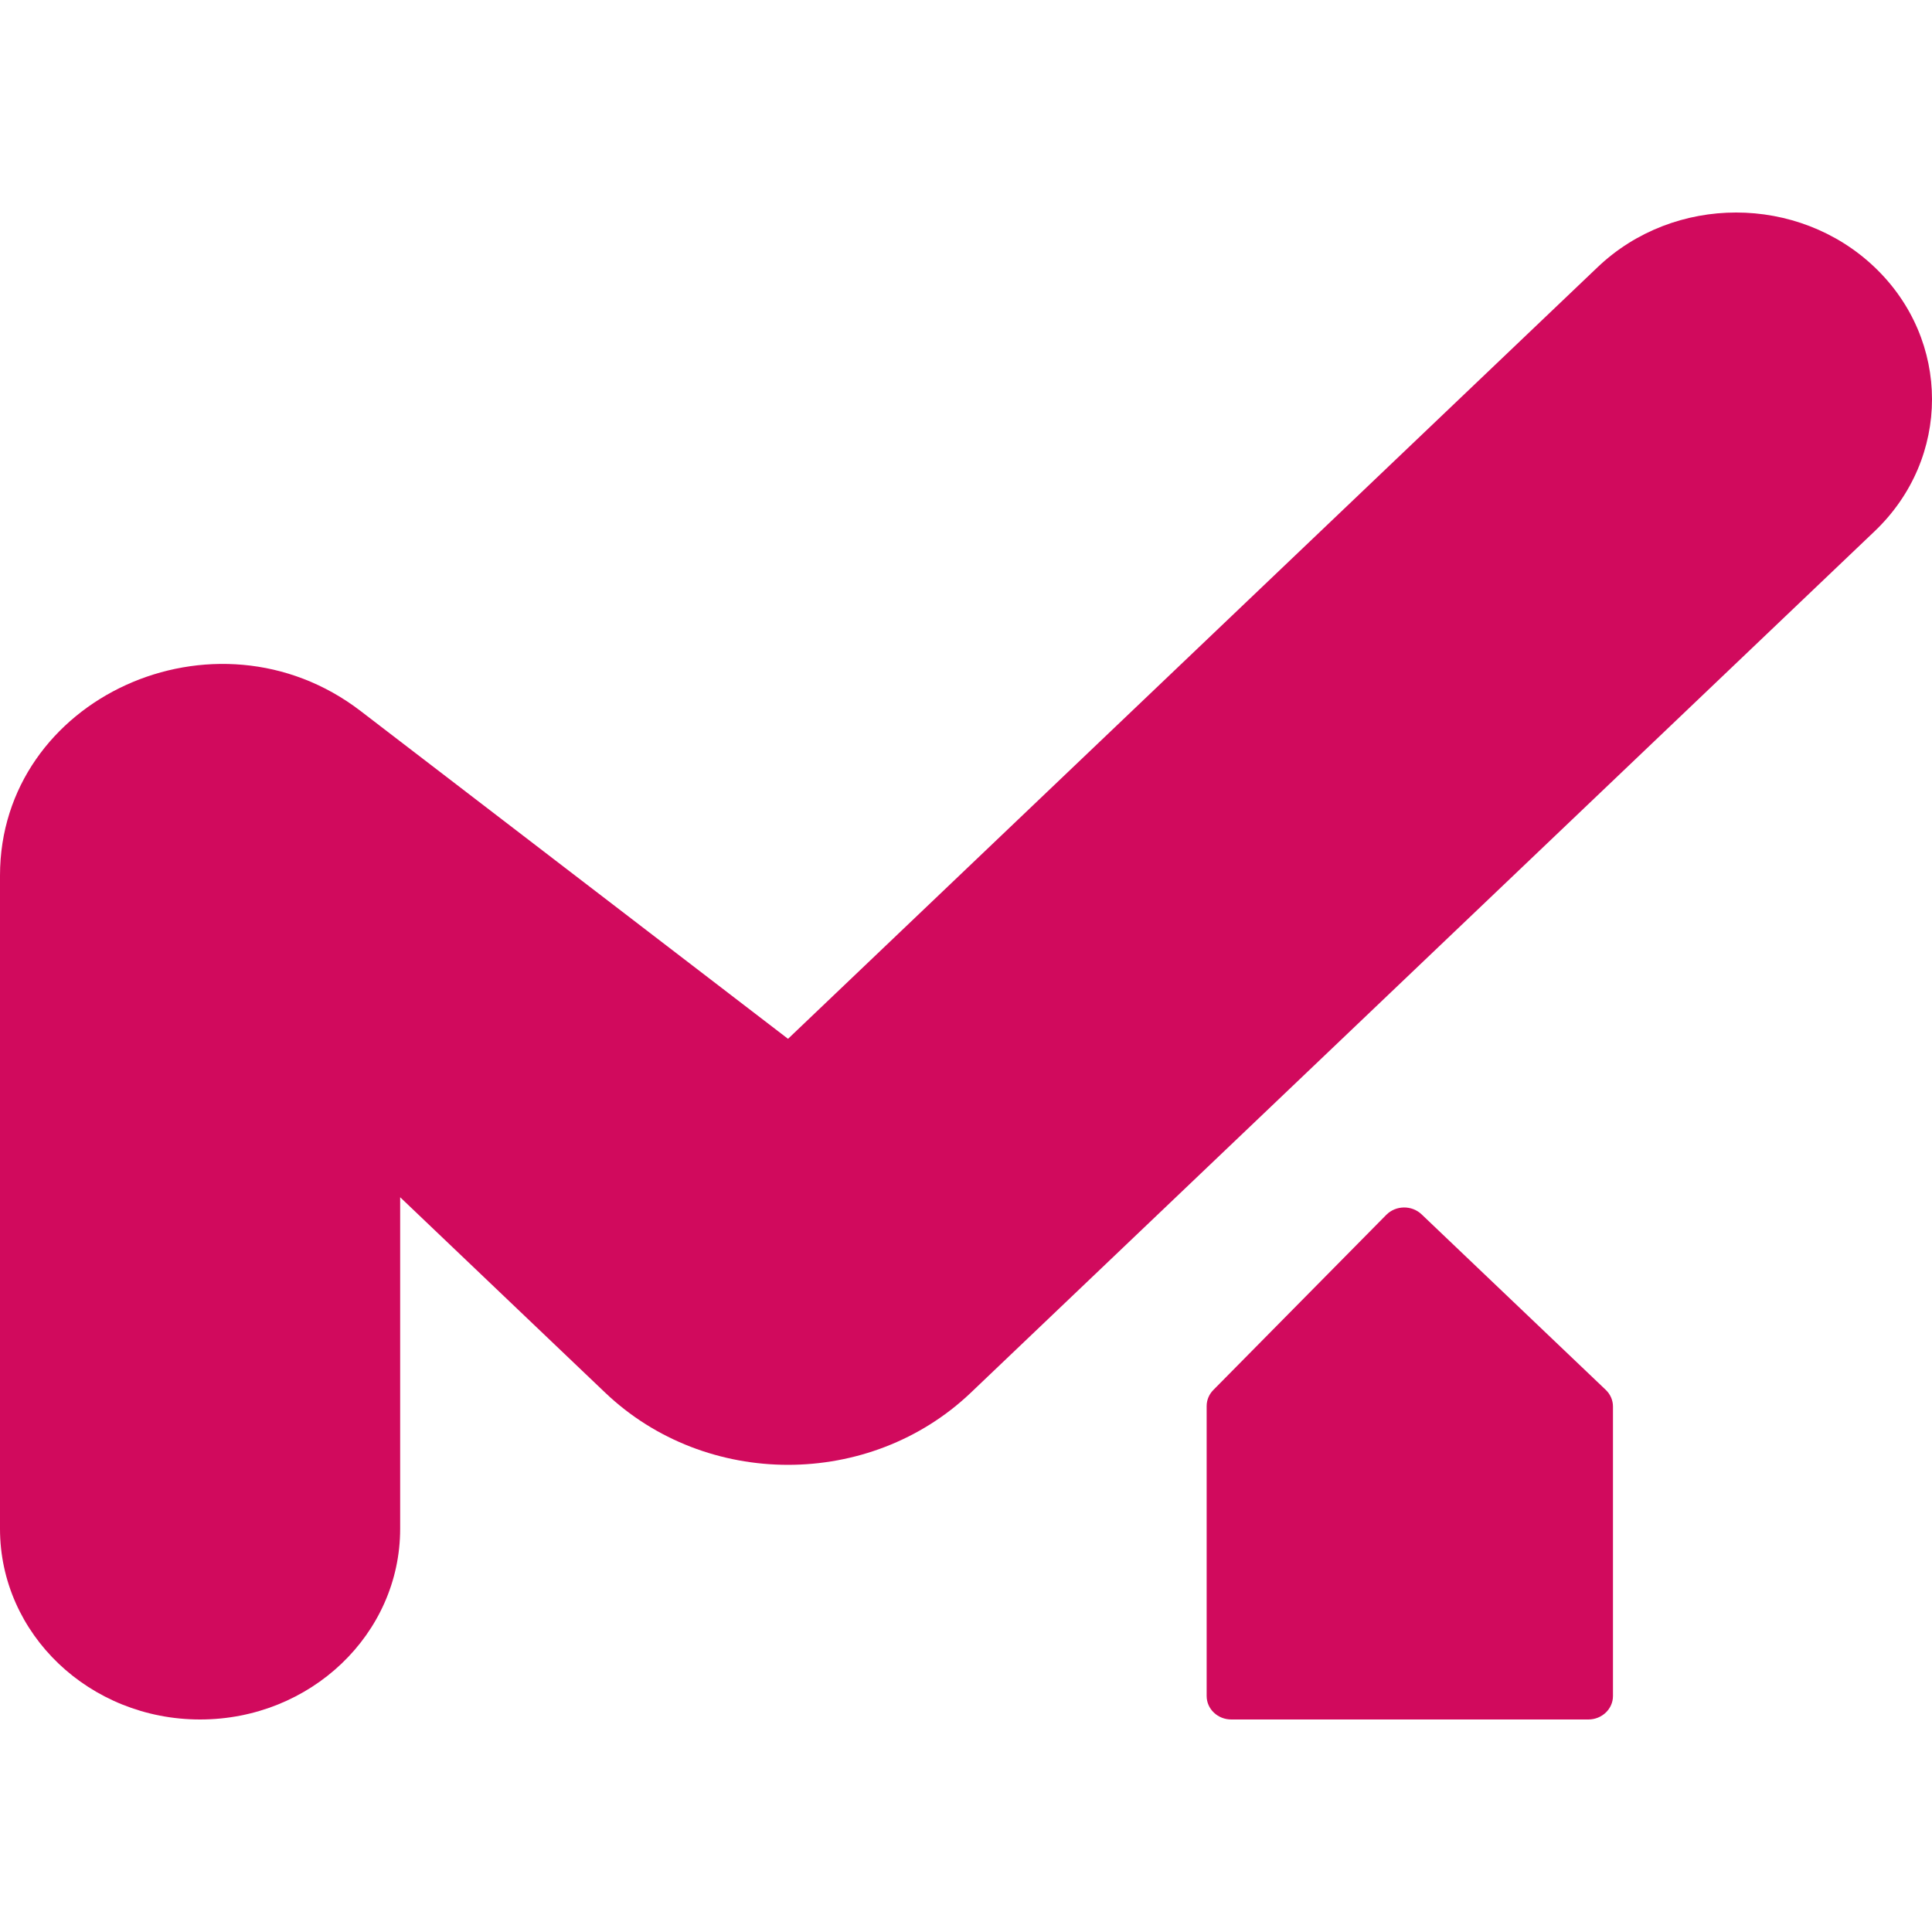
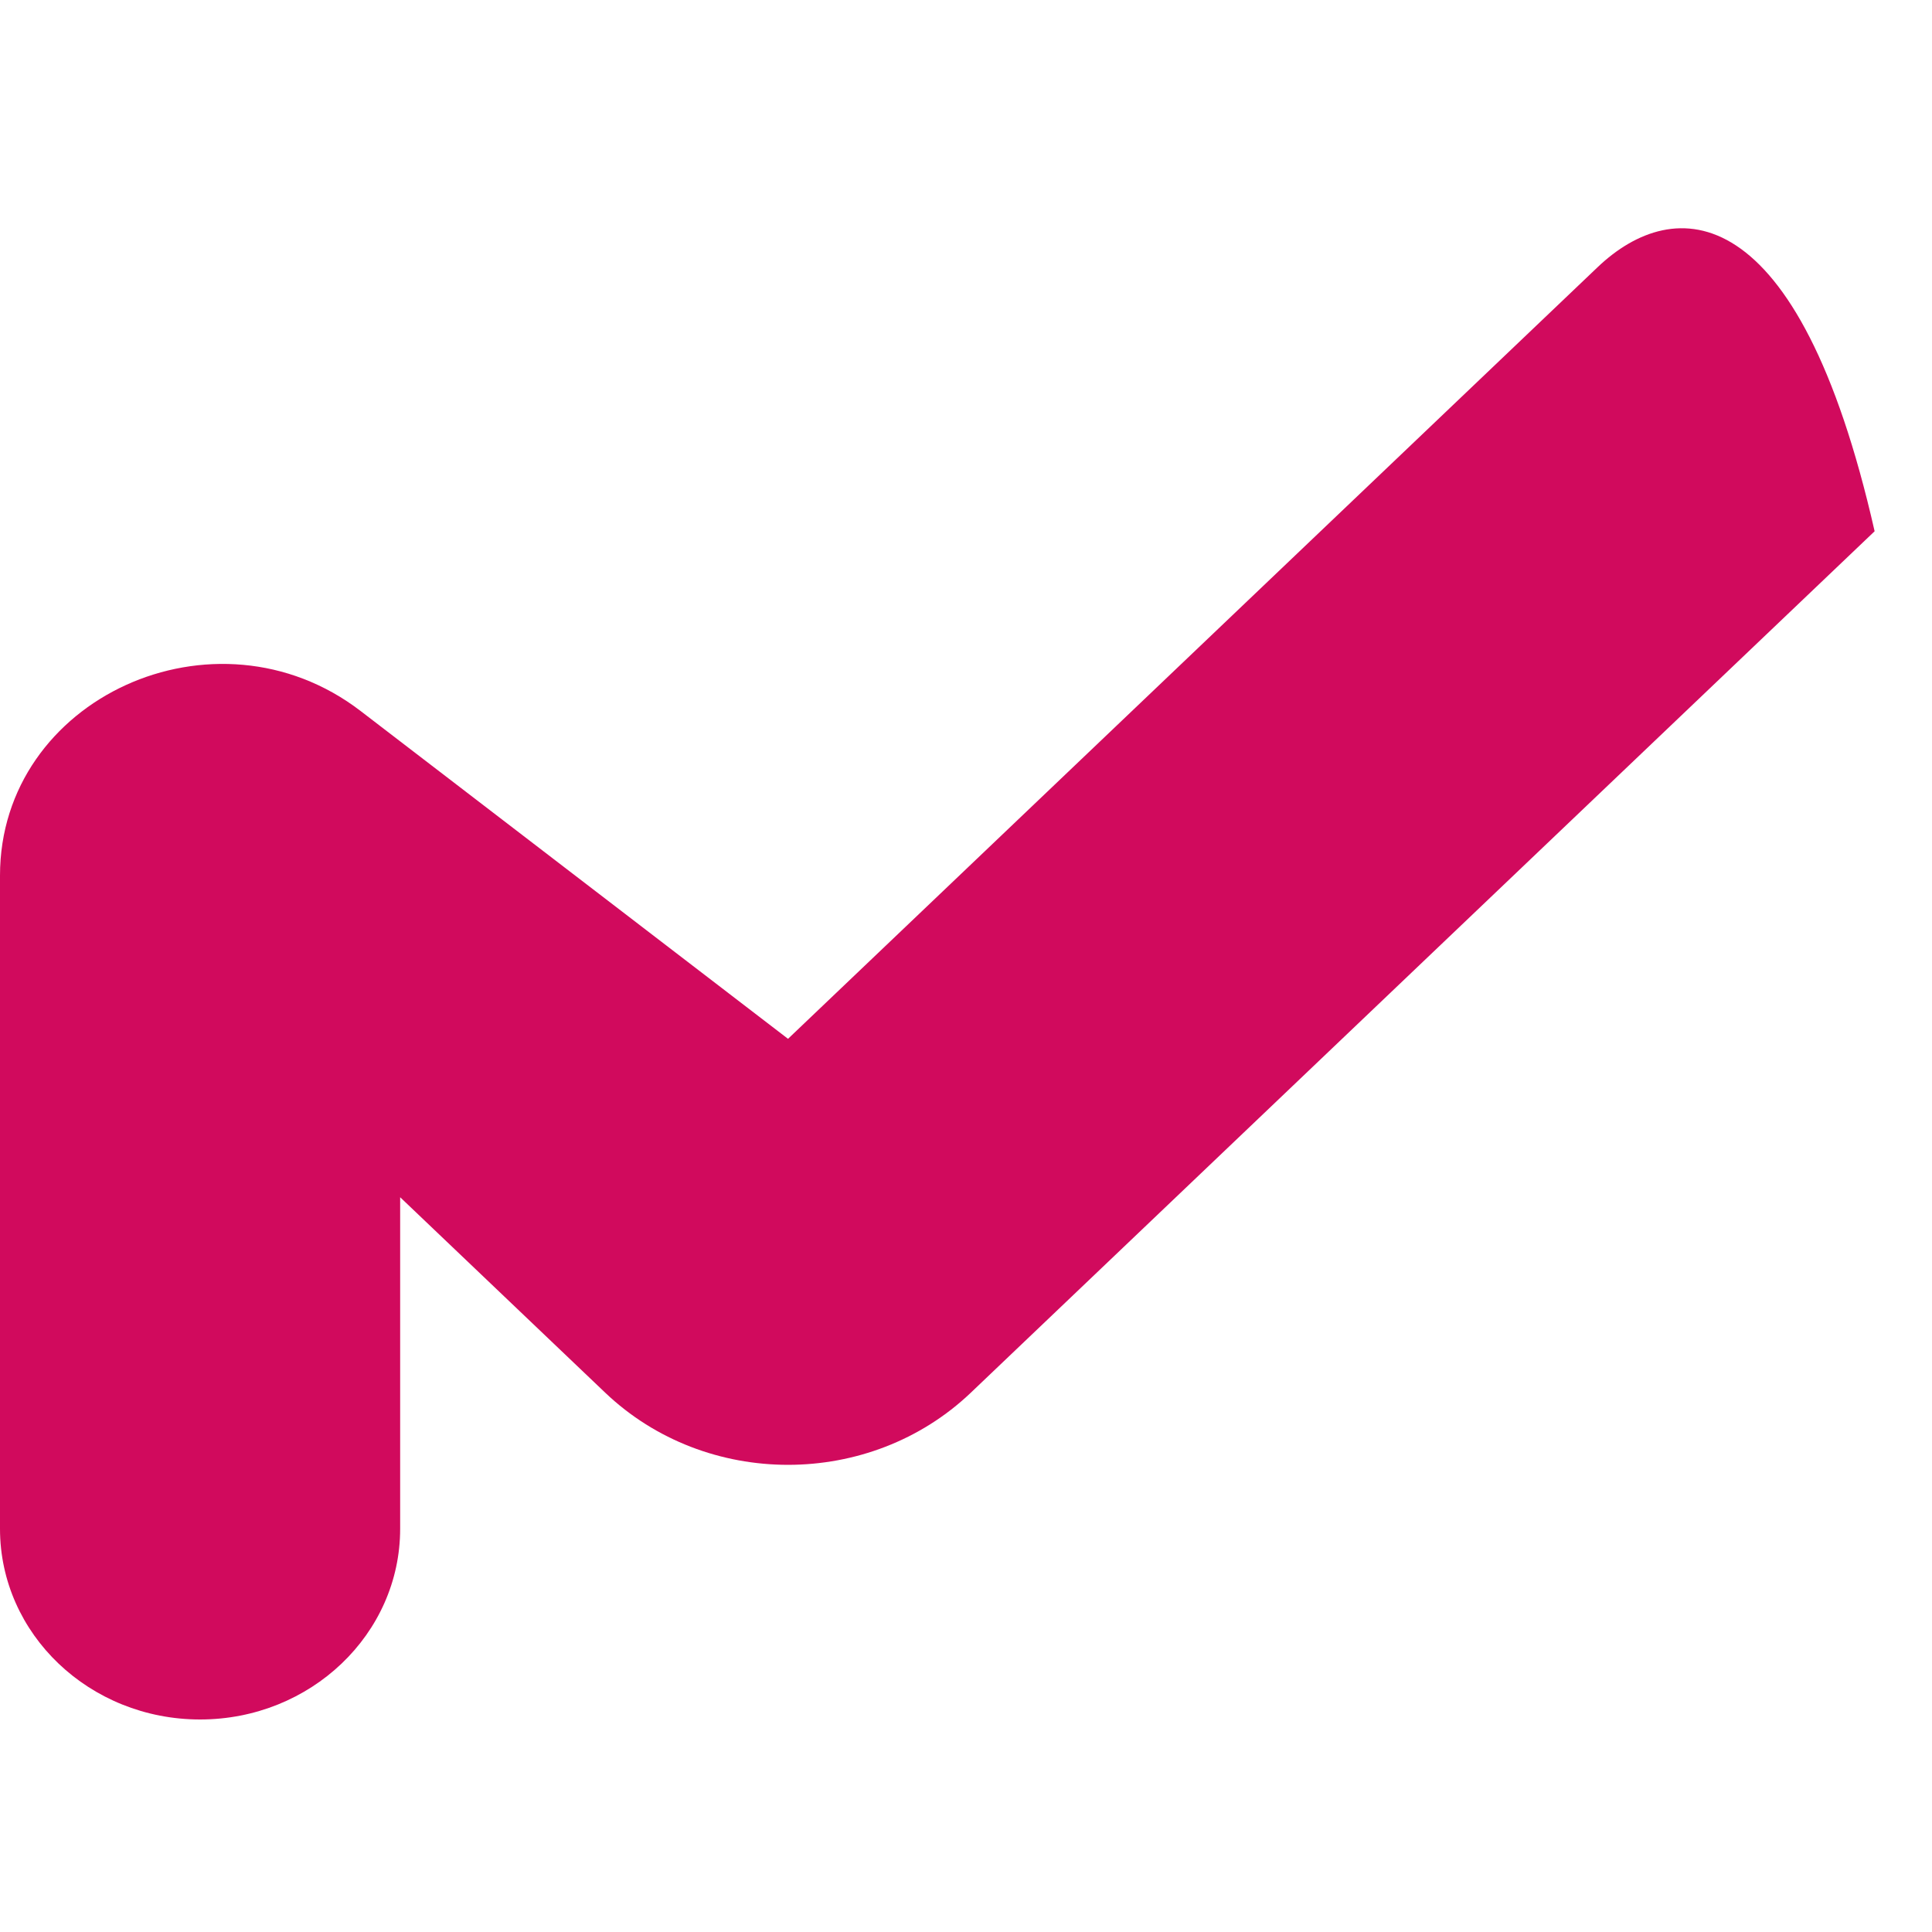
<svg xmlns="http://www.w3.org/2000/svg" width="100" height="100" viewBox="0 0 100 100" fill="none">
-   <path d="M20.712 79.129V61.969L31.324 72.084C36.551 77.065 45.025 77.065 50.251 72.084L97.03 27.498C100.99 23.724 100.99 17.605 97.03 13.831C93.07 10.056 86.65 10.056 82.691 13.831L40.788 53.769L18.663 36.8C11.157 31.044 0 36.136 0 45.319V79.129C0 84.581 4.637 89 10.356 89C16.076 89 20.712 84.581 20.712 79.129Z" fill="#D10A5D" />
-   <path d="M62.456 87.785V72.778C62.456 72.468 62.58 72.17 62.803 71.945L71.753 62.881C72.246 62.382 73.074 62.37 73.582 62.855L83.114 71.94C83.353 72.168 83.487 72.477 83.487 72.799V87.785C83.487 88.456 82.917 89 82.213 89H63.731C63.027 89 62.456 88.456 62.456 87.785Z" fill="#D10A5D" />
+   <path d="M20.712 79.129V61.969L31.324 72.084C36.551 77.065 45.025 77.065 50.251 72.084L97.03 27.498C93.07 10.056 86.65 10.056 82.691 13.831L40.788 53.769L18.663 36.8C11.157 31.044 0 36.136 0 45.319V79.129C0 84.581 4.637 89 10.356 89C16.076 89 20.712 84.581 20.712 79.129Z" fill="#D10A5D" />
</svg>